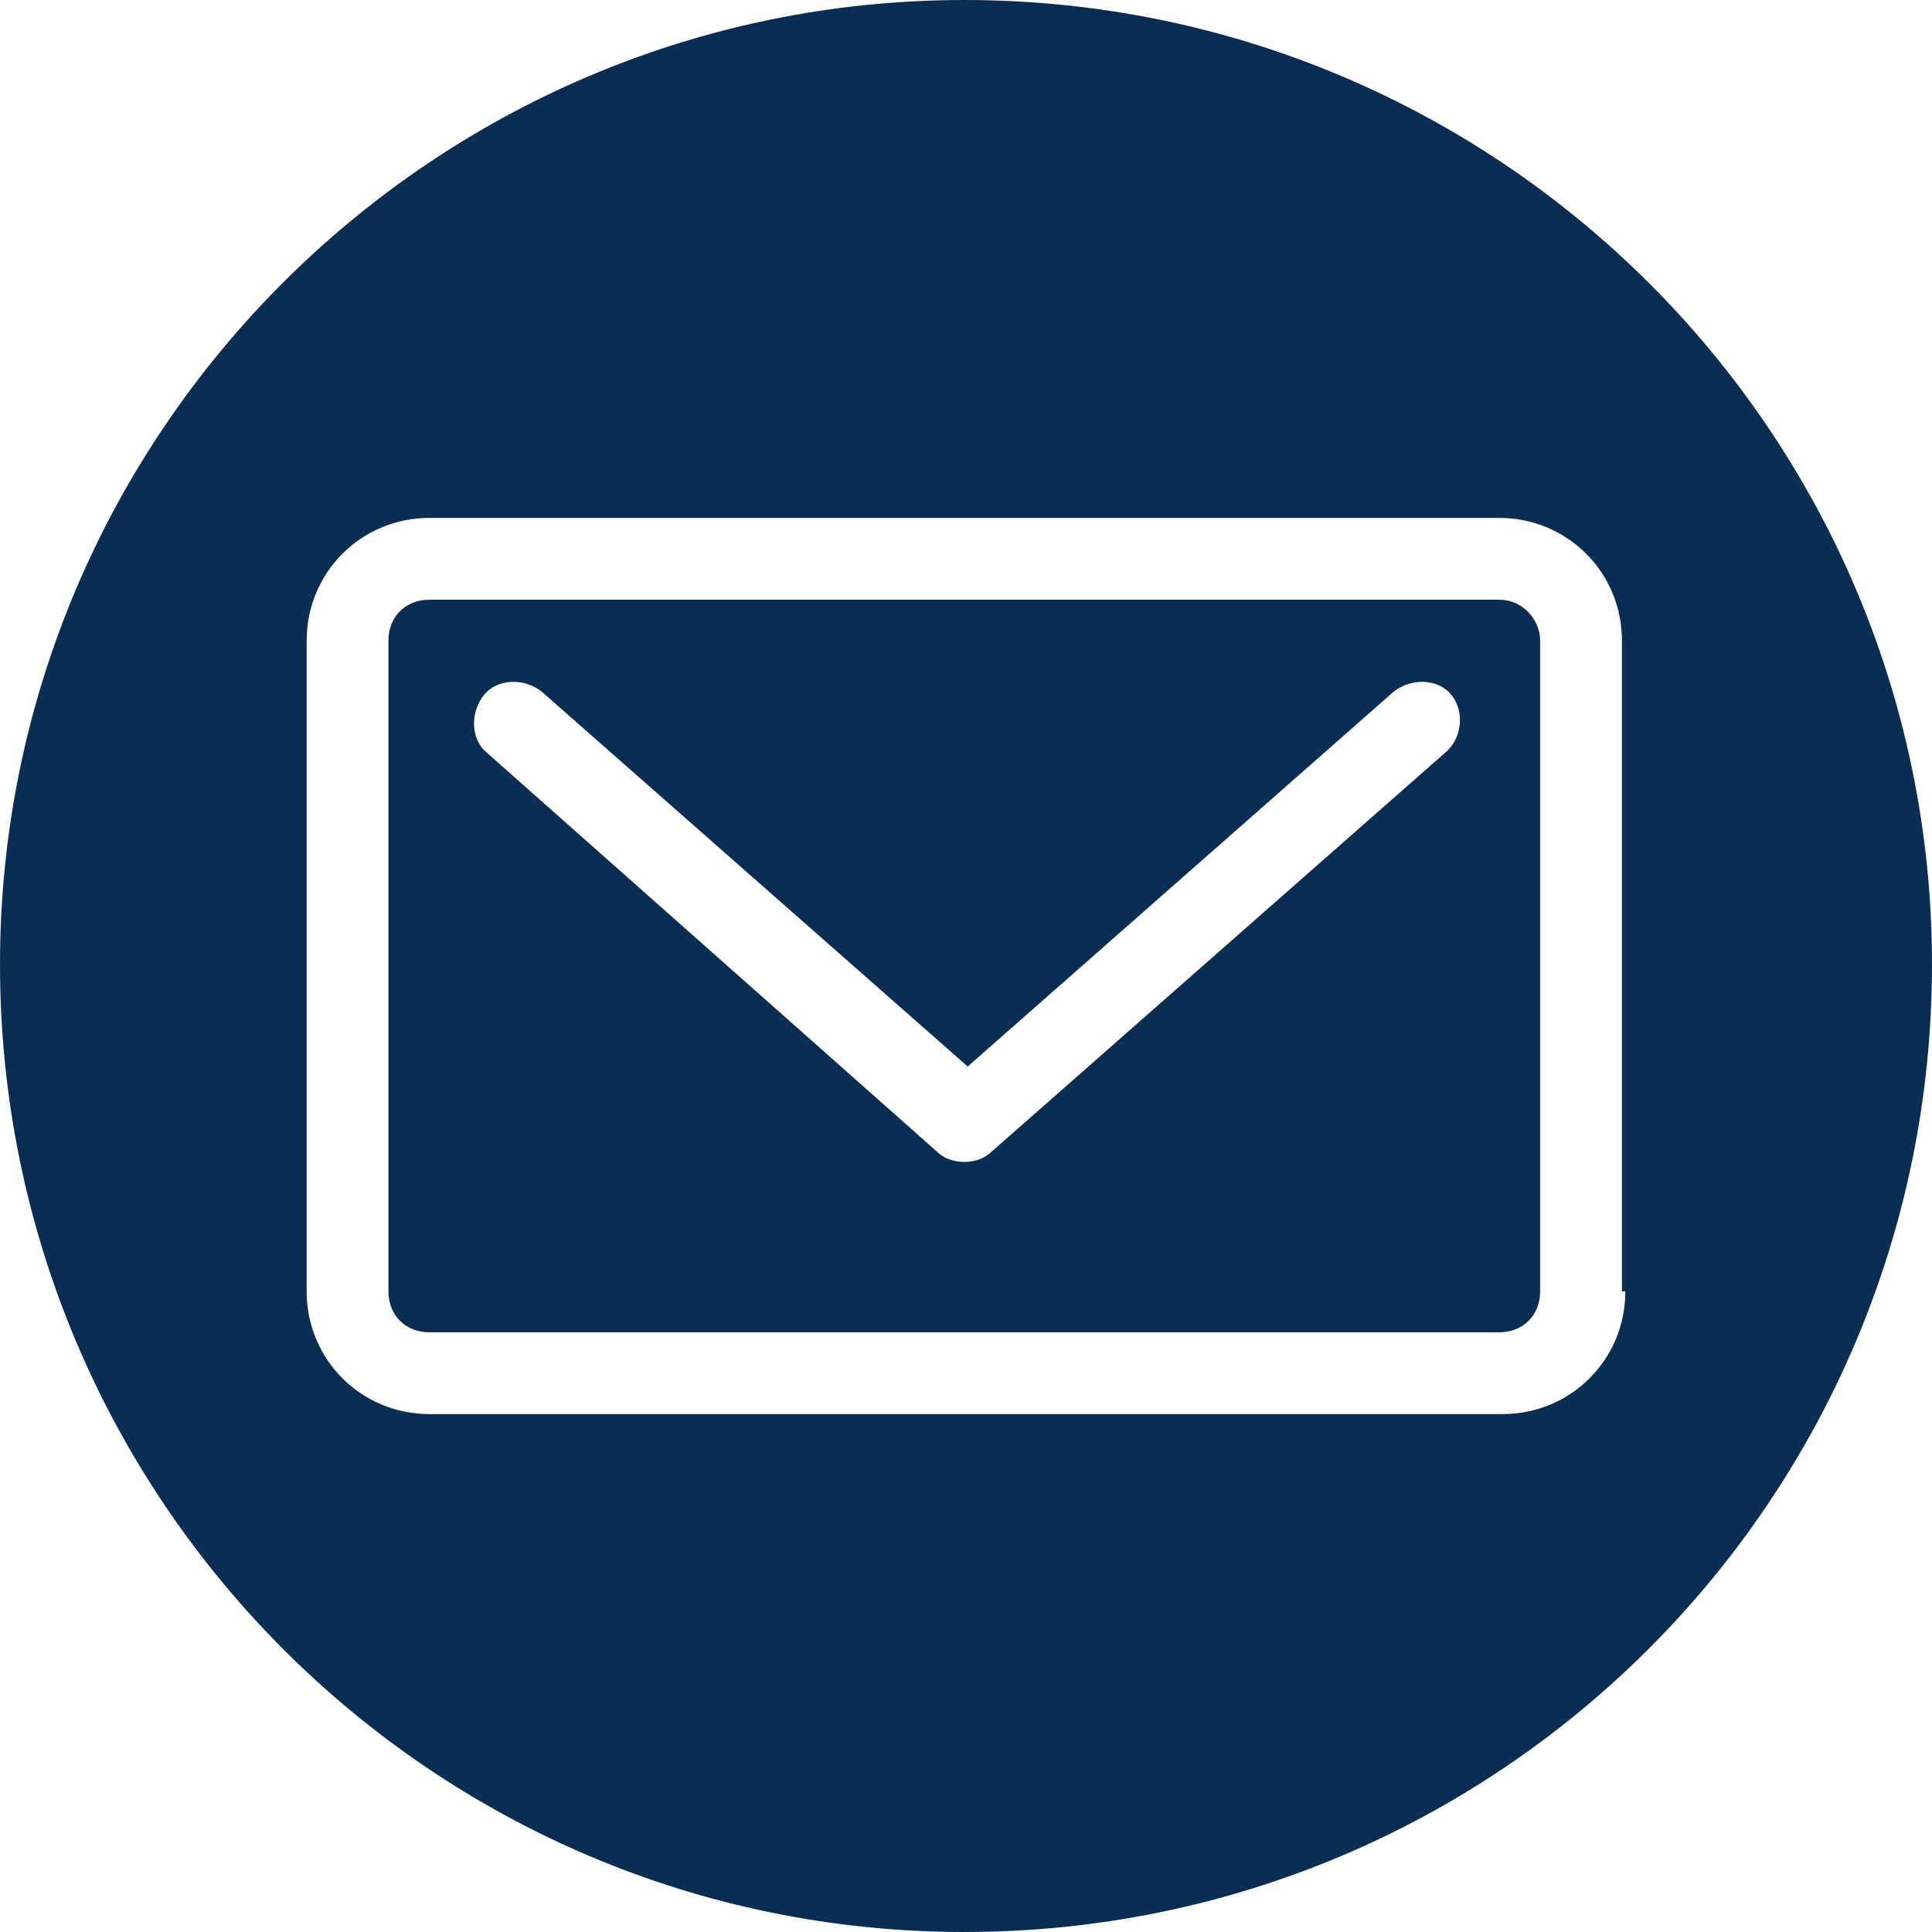
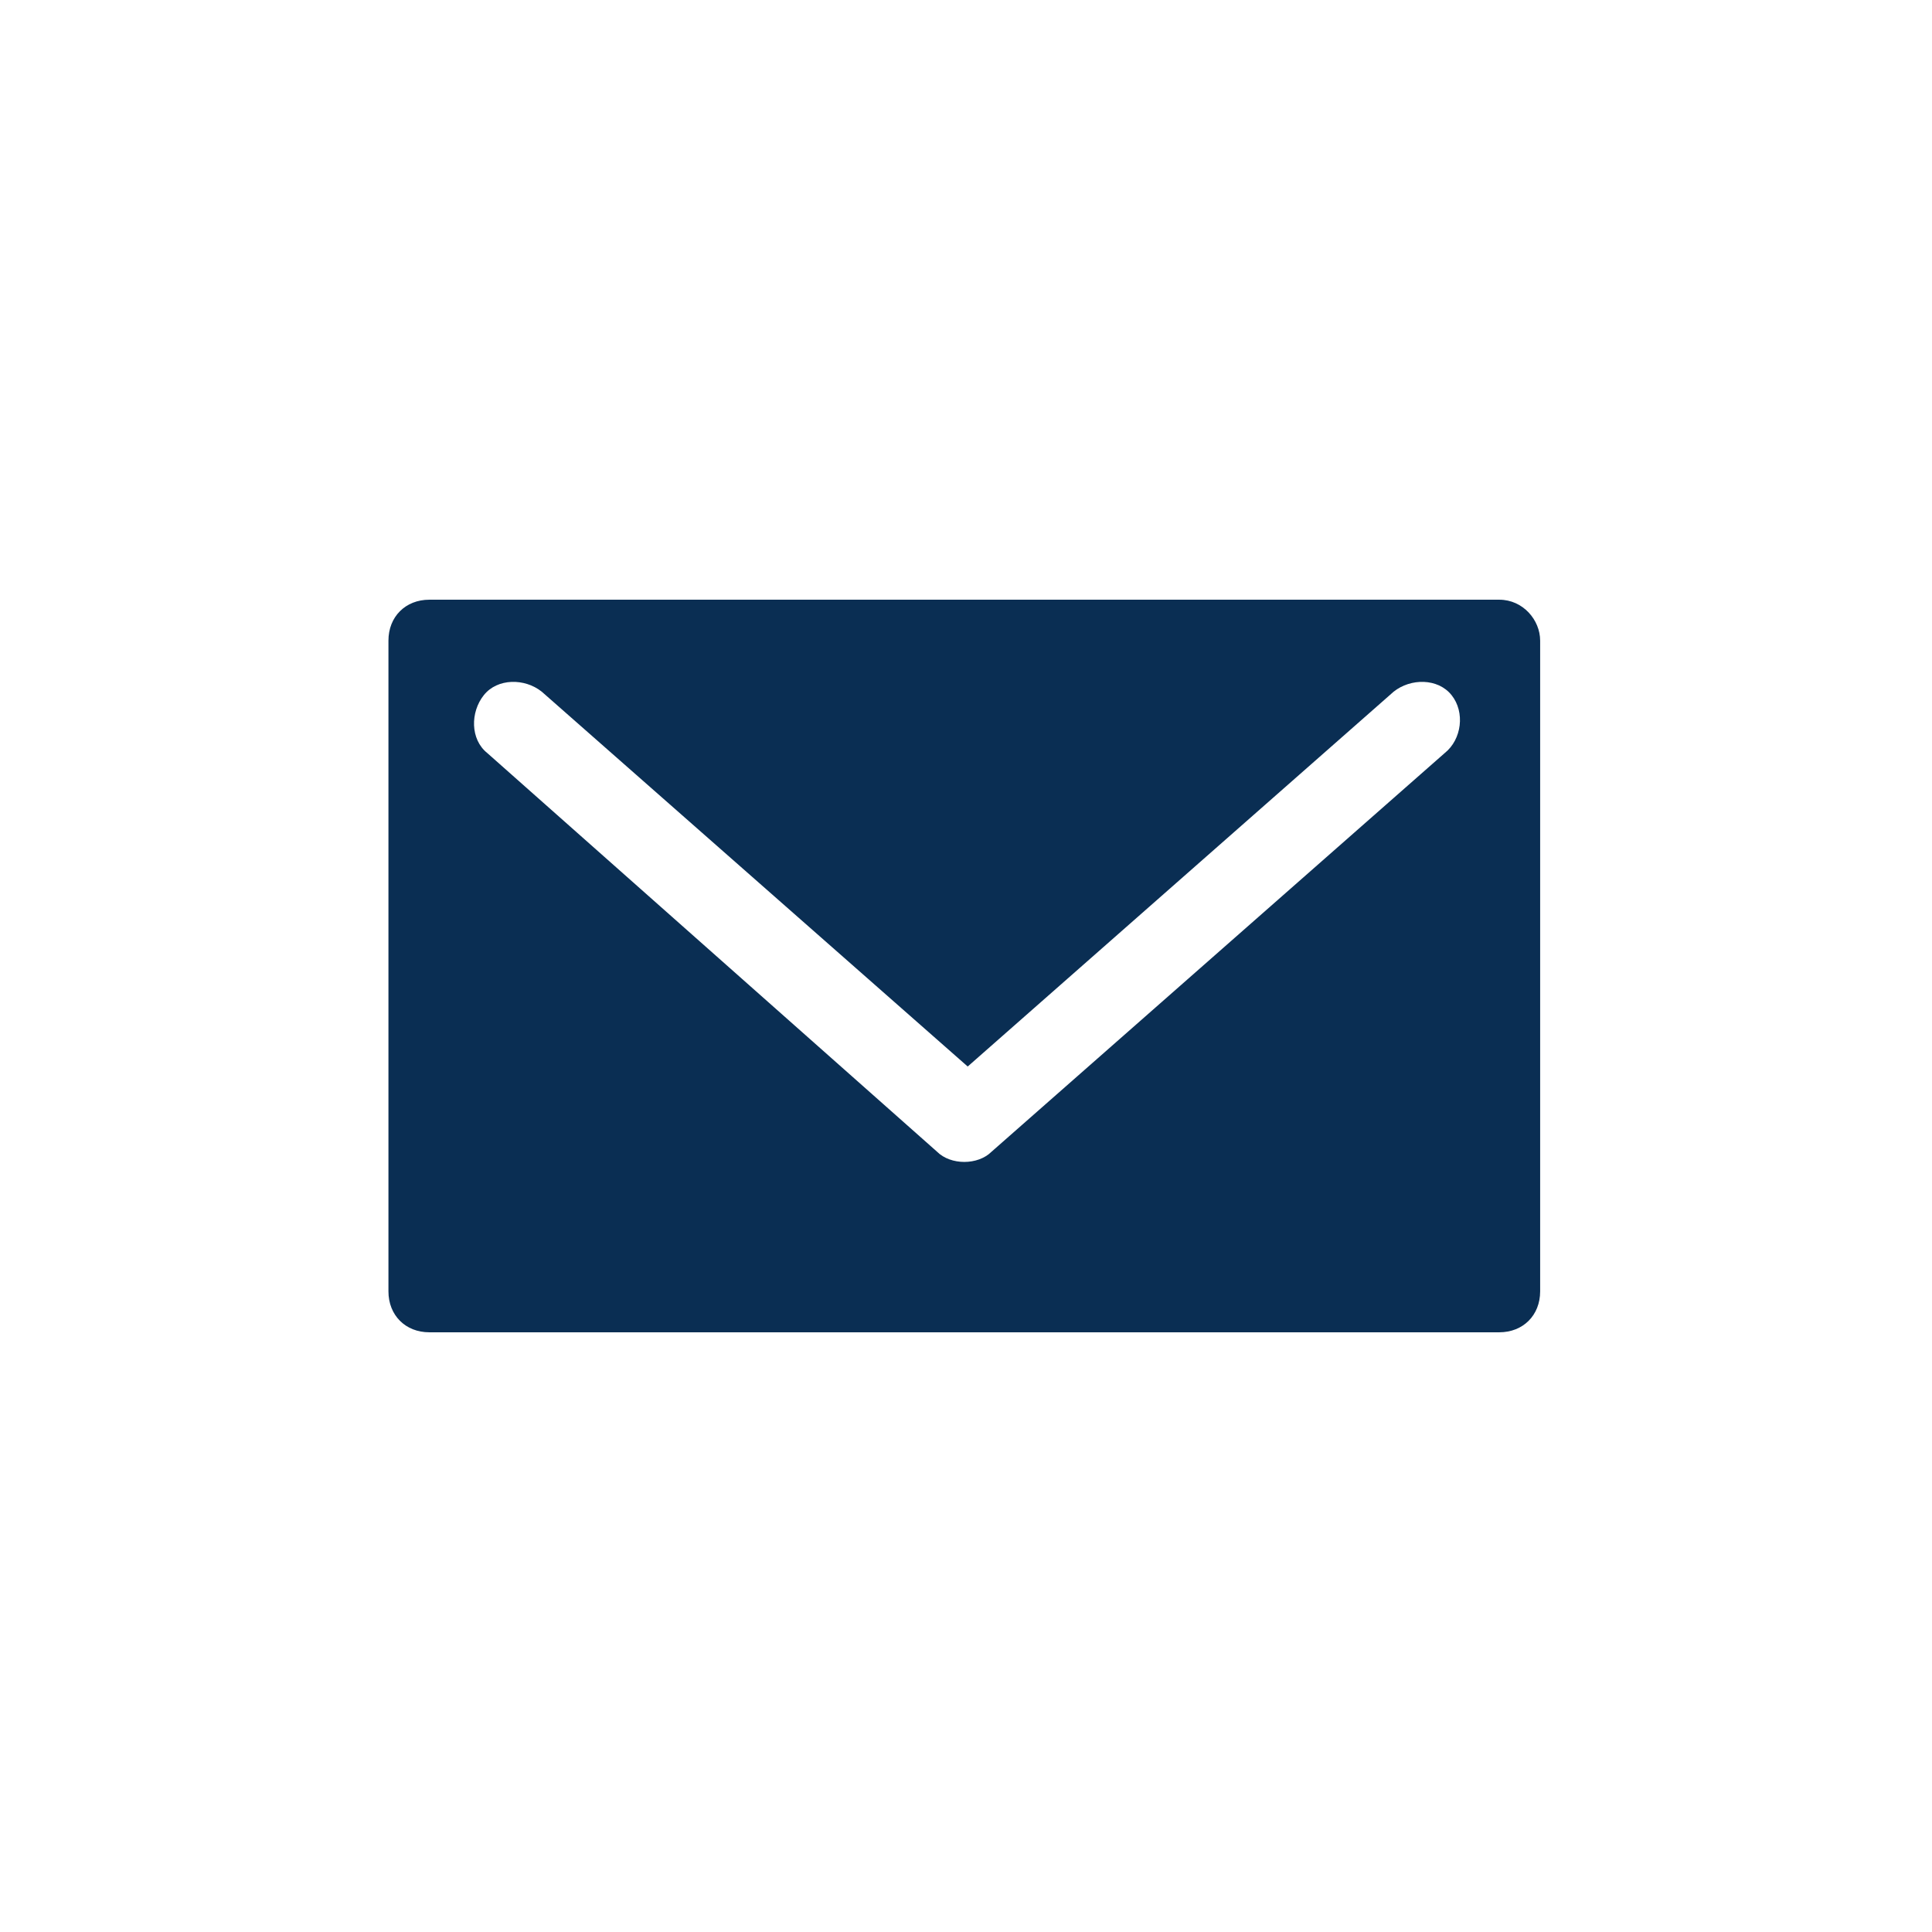
<svg xmlns="http://www.w3.org/2000/svg" version="1.1" id="OBJECTS" x="0px" y="0px" viewBox="0 0 56.7 56.7" style="enable-background:new 0 0 56.7 56.7;" xml:space="preserve">
  <style type="text/css">
	.st0{fill:#0A2E53;}
</style>
  <g>
    <path class="st0" d="M44,17.6H12.6c-0.7,0-1.2,0.5-1.2,1.2v19.1c0,0.7,0.5,1.2,1.2,1.2H44c0.7,0,1.2-0.5,1.2-1.2V18.8   C45.2,18.2,44.7,17.6,44,17.6z M42.4,22.1L29.1,33.8c-0.2,0.2-0.5,0.3-0.8,0.3c-0.3,0-0.6-0.1-0.8-0.3L14.3,22.1   c-0.5-0.4-0.5-1.2-0.1-1.7c0.4-0.5,1.2-0.5,1.7-0.1l12.5,11l12.5-11c0.5-0.4,1.3-0.4,1.7,0.1C43,20.9,42.9,21.7,42.4,22.1z" />
-     <path class="st0" d="M28.3,0C12.7,0,0,12.7,0,28.3C0,44,12.7,56.7,28.3,56.7C44,56.7,56.7,44,56.7,28.3C56.7,12.7,44,0,28.3,0z    M47.7,37.9c0,2-1.6,3.6-3.6,3.6H12.6c-2,0-3.6-1.6-3.6-3.6V18.8c0-2,1.6-3.6,3.6-3.6H44c2,0,3.6,1.6,3.6,3.6V37.9z" />
  </g>
</svg>